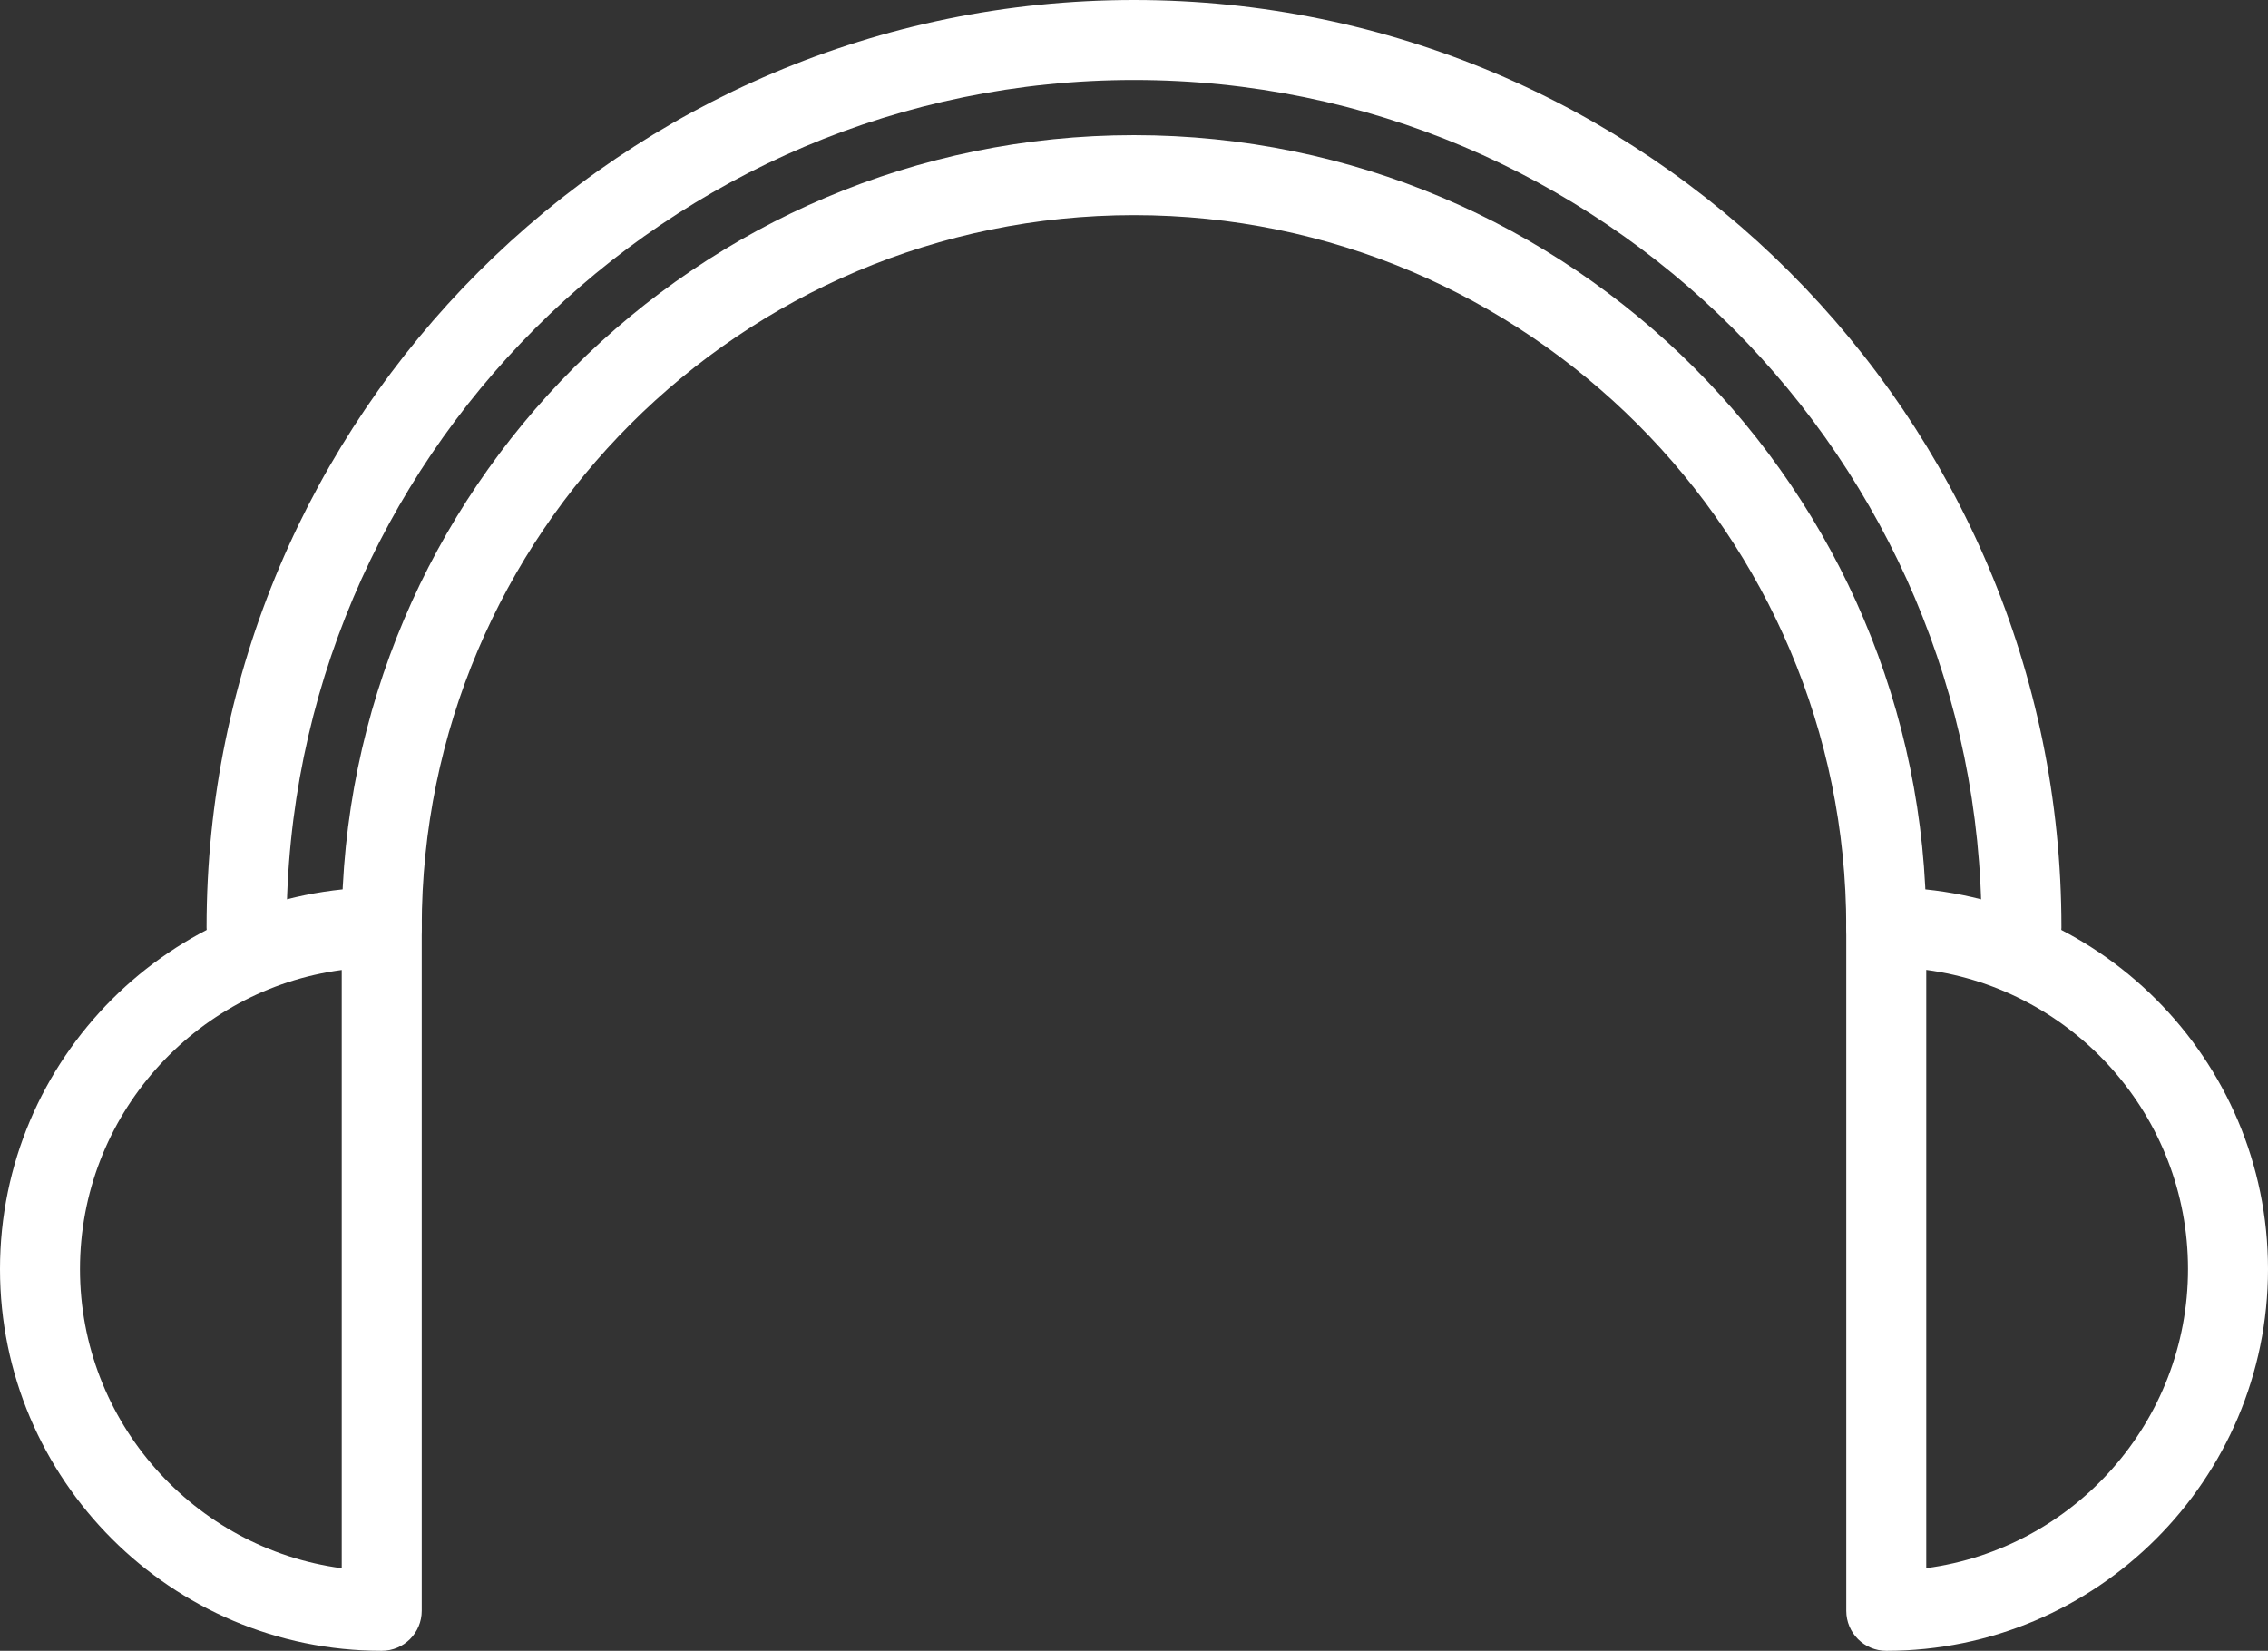
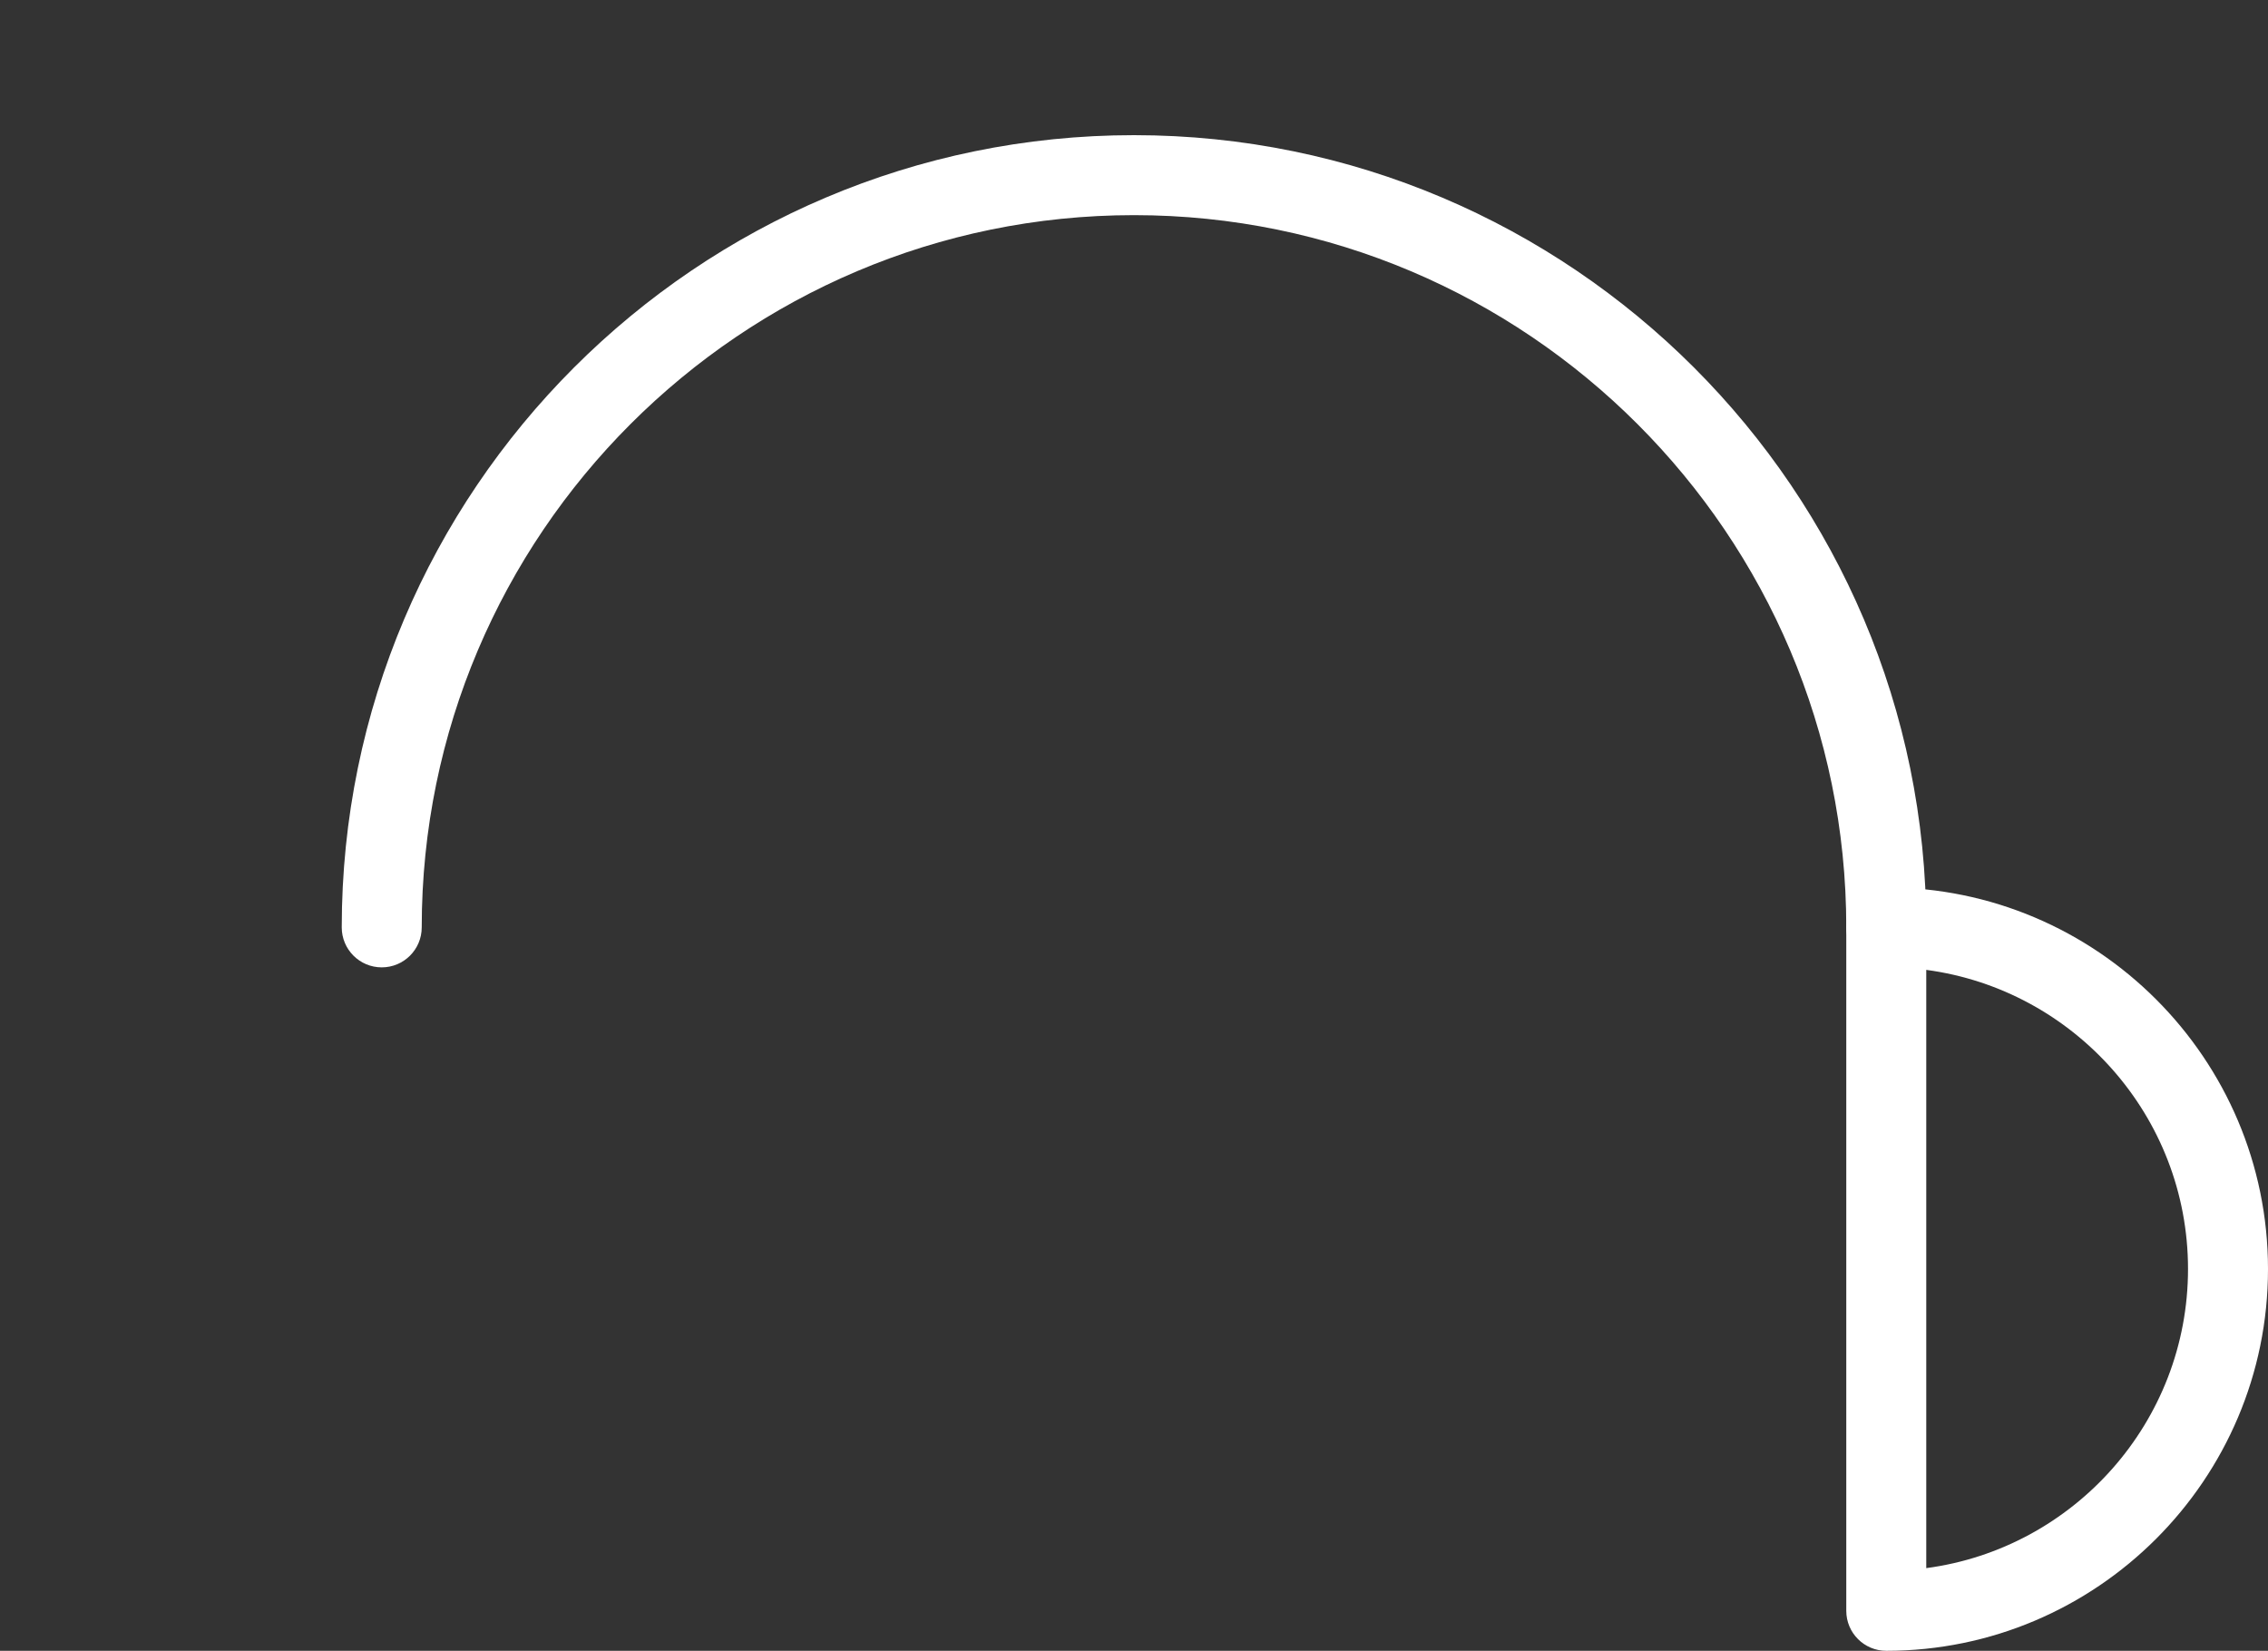
<svg xmlns="http://www.w3.org/2000/svg" id="Laag_2" data-name="Laag 2" viewBox="0 0 226.84 165.12">
  <rect x="0" y="0" width="226.84" height="165.12" fill="#333333" stroke="none" />
  <defs>
    <style>      .cls-1 {        fill: #fff;        stroke-width: 0px;      }    </style>
  </defs>
  <g id="Layer_1" data-name="Layer 1">
    <g>
-       <path class="cls-1" d="m38.18,165.12c-21.05,0-38.18-17.13-38.18-38.18s17.13-38.18,38.18-38.18c2.21,0,4,1.79,4,4v68.36c0,2.21-1.79,4-4,4Zm-4-68.1c-14.76,1.96-26.18,14.63-26.18,29.92s11.42,27.95,26.18,29.92v-59.83Z" />
      <path class="cls-1" d="m188.66,165.12c-2.21,0-4-1.79-4-4v-68.36c0-2.21,1.79-4,4-4,21.05,0,38.18,17.13,38.18,38.18s-17.13,38.18-38.18,38.18Zm4-68.1v59.83c14.76-1.96,26.18-14.63,26.18-29.92s-11.42-27.95-26.18-29.92Z" />
      <path class="cls-1" d="m188.66,96.76c-2.21,0-4-1.79-4-4,0-39.28-31.96-71.24-71.24-71.24S42.18,53.48,42.18,92.76c0,2.21-1.79,4-4,4s-4-1.79-4-4c0-43.69,35.55-79.24,79.24-79.24s79.24,35.55,79.24,79.24c0,2.21-1.79,4-4,4Z" />
-       <path class="cls-1" d="m202.19,96.76c-2.21,0-4-1.79-4-4,0-46.74-38.02-84.76-84.76-84.76S28.66,46.03,28.66,92.76c0,2.21-1.79,4-4,4s-4-1.79-4-4C20.66,41.61,62.27,0,113.42,0s92.76,41.61,92.76,92.76c0,2.21-1.79,4-4,4Z" />
    </g>
  </g>
</svg>